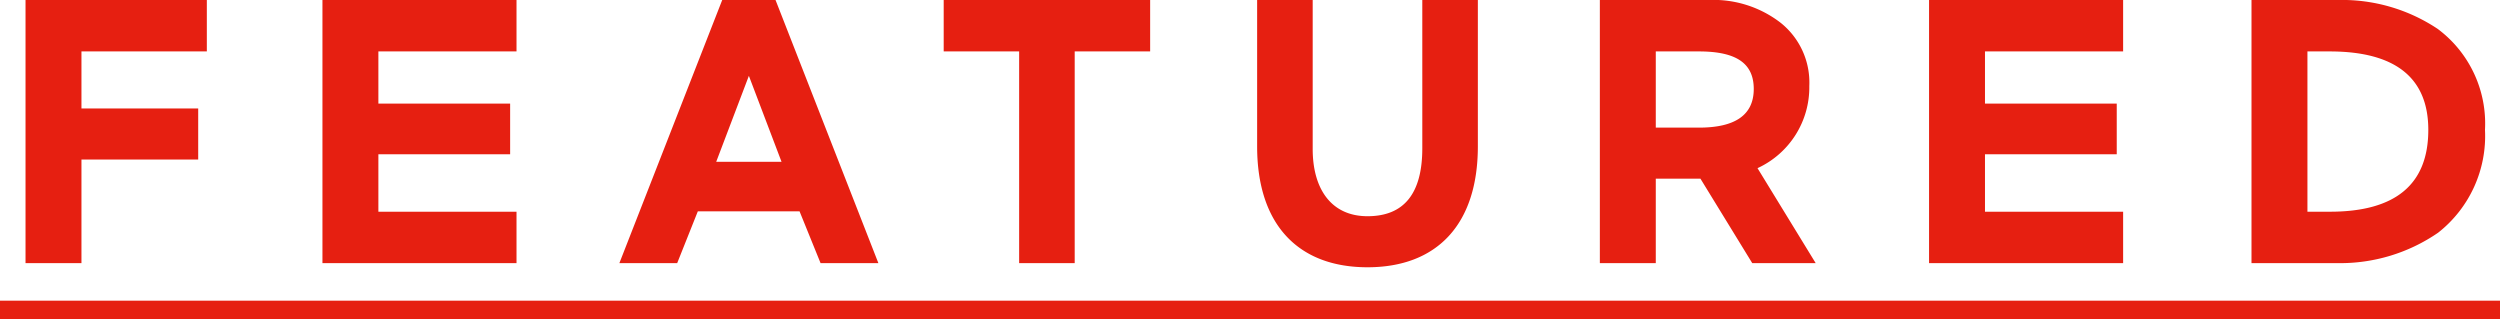
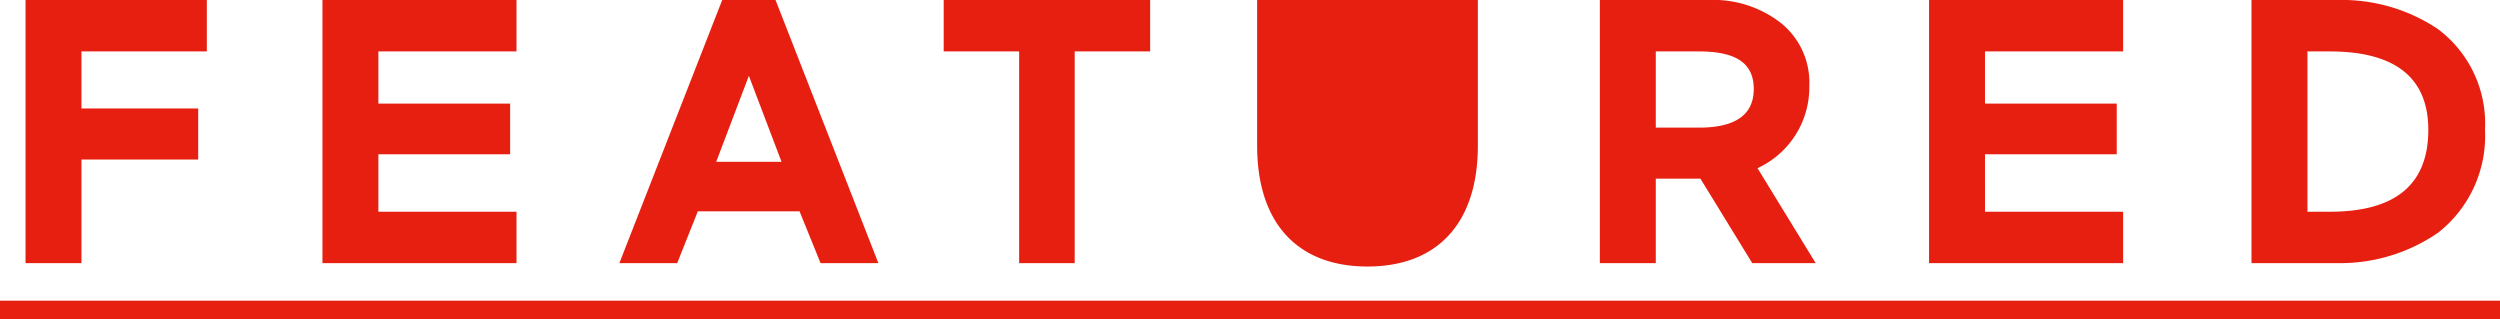
<svg xmlns="http://www.w3.org/2000/svg" width="133.2" height="17.02" viewBox="0 0 133.2 17.02">
-   <path id="パス_786" data-name="パス 786" d="M4.34-5.52h6.22V-8.24H4.34v-3.04h6.68v-2.74H1.36V0H4.34ZM27.52,0V-2.74H20.16V-5.8h7.02V-8.5H20.16v-2.78h7.36v-2.74H17.18V0ZM38.48-14.02,33,0h3.08l1.1-2.76H42.6L43.72,0H46.8L41.32-14.02ZM41.64-5.4H38.16L39.9-9.98Zm8.64-5.88H54.3V0h2.96V-11.28h4.02v-2.74h-11Zm25.5,5.16c0,2.42-.98,3.62-2.92,3.62-1.92,0-2.92-1.44-2.92-3.58v-7.94H66.98v7.8c0,4.18,2.2,6.44,5.88,6.44s5.88-2.26,5.88-6.44v-7.8H75.78ZM96.74,0l-3.1-5.06A4.741,4.741,0,0,0,96.4-9.44a4.071,4.071,0,0,0-1.52-3.36,5.853,5.853,0,0,0-3.84-1.22h-5.8V0h2.98V-4.5H90.6L93.36,0ZM90.52-11.28c2,0,2.92.64,2.92,2,0,1.38-.98,2.06-2.92,2.06h-2.3v-4.06ZM113.12,0V-2.74h-7.36V-5.8h7.02V-8.5h-7.02v-2.78h7.36v-2.74H102.78V0Zm11.46,0a9.192,9.192,0,0,0,5.32-1.62,6.544,6.544,0,0,0,2.5-5.48,6.284,6.284,0,0,0-2.52-5.38,9.173,9.173,0,0,0-5.3-1.54h-4.62V0Zm-.46-11.28c3.5,0,5.26,1.4,5.26,4.18,0,2.9-1.74,4.36-5.24,4.36h-1.2v-8.54ZM0,2H133.2V3H0Z" transform="translate(0 14.02)" fill="#e61f11" />
+   <path id="パス_786" data-name="パス 786" d="M4.34-5.52h6.22V-8.24H4.34v-3.04h6.68v-2.74H1.36V0H4.34ZM27.52,0V-2.74H20.16V-5.8h7.02V-8.5H20.16v-2.78h7.36v-2.74H17.18V0ZM38.48-14.02,33,0h3.08l1.1-2.76H42.6L43.72,0H46.8L41.32-14.02ZM41.64-5.4H38.16L39.9-9.98Zm8.64-5.88H54.3V0h2.96V-11.28h4.02v-2.74h-11Zm25.5,5.16v-7.94H66.98v7.8c0,4.18,2.2,6.44,5.88,6.44s5.88-2.26,5.88-6.44v-7.8H75.78ZM96.74,0l-3.1-5.06A4.741,4.741,0,0,0,96.4-9.44a4.071,4.071,0,0,0-1.52-3.36,5.853,5.853,0,0,0-3.84-1.22h-5.8V0h2.98V-4.5H90.6L93.36,0ZM90.52-11.28c2,0,2.92.64,2.92,2,0,1.38-.98,2.06-2.92,2.06h-2.3v-4.06ZM113.12,0V-2.74h-7.36V-5.8h7.02V-8.5h-7.02v-2.78h7.36v-2.74H102.78V0Zm11.46,0a9.192,9.192,0,0,0,5.32-1.62,6.544,6.544,0,0,0,2.5-5.48,6.284,6.284,0,0,0-2.52-5.38,9.173,9.173,0,0,0-5.3-1.54h-4.62V0Zm-.46-11.28c3.5,0,5.26,1.4,5.26,4.18,0,2.9-1.74,4.36-5.24,4.36h-1.2v-8.54ZM0,2H133.2V3H0Z" transform="translate(0 14.02)" fill="#e61f11" />
</svg>